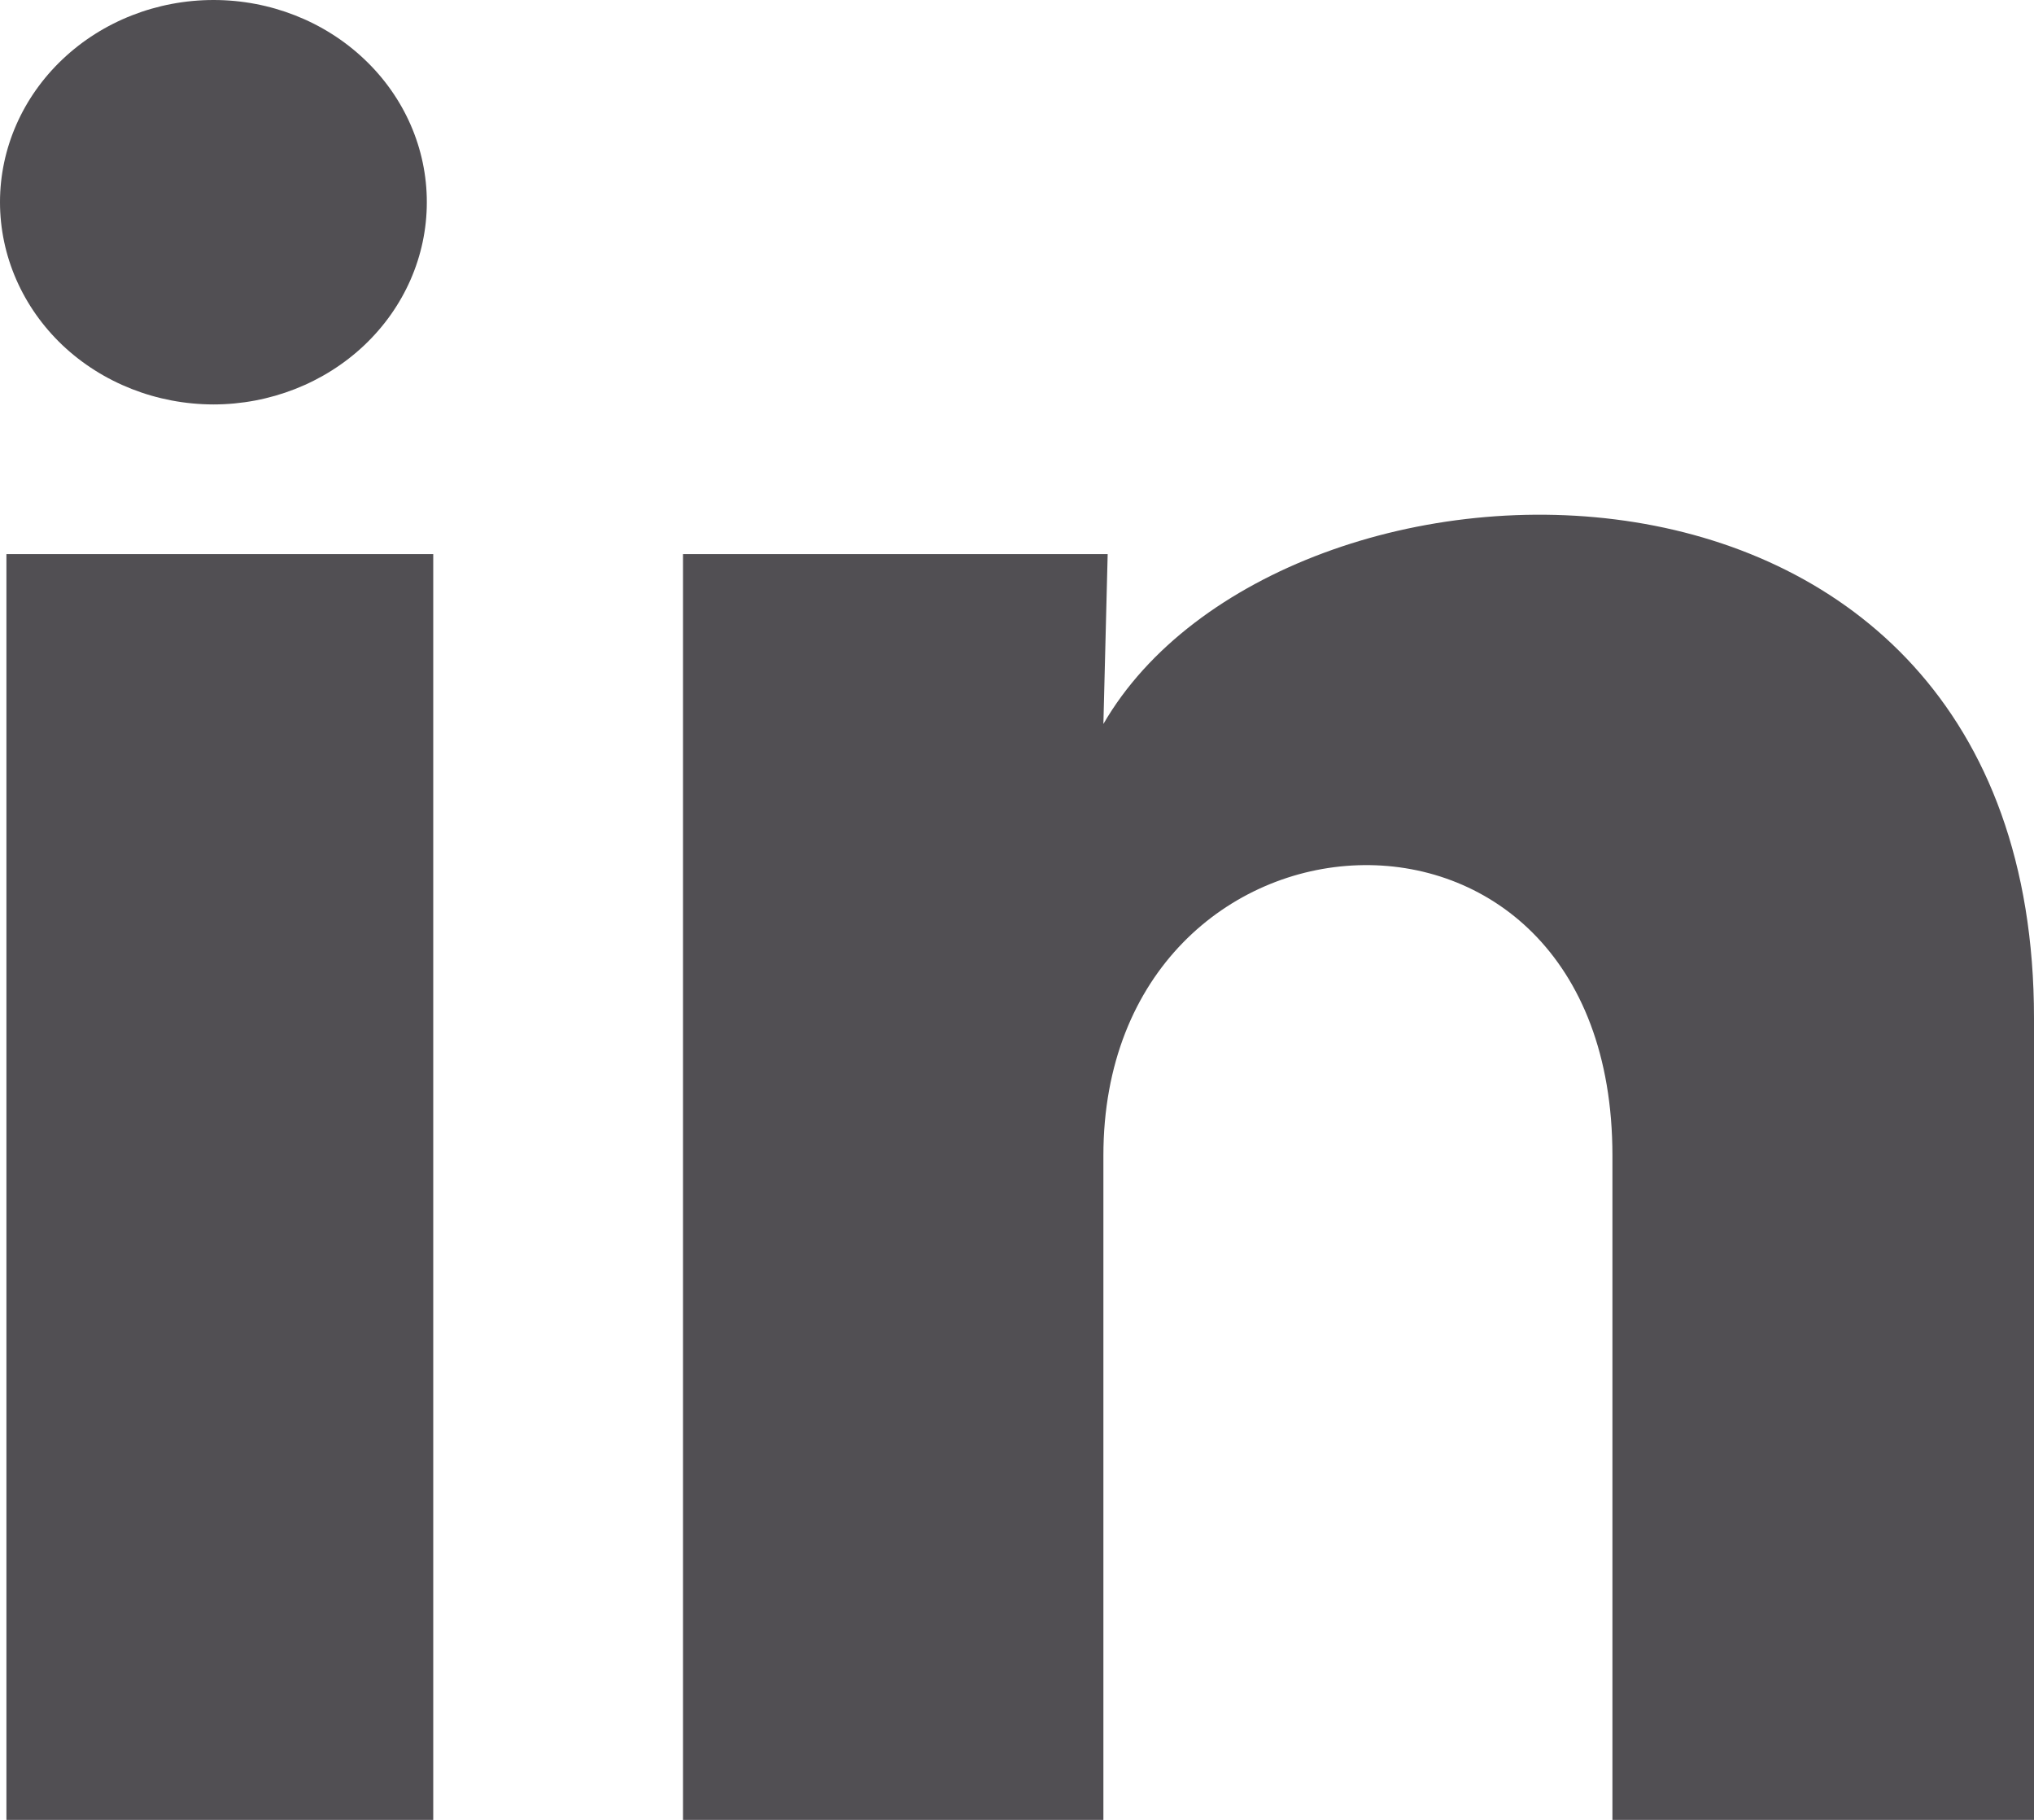
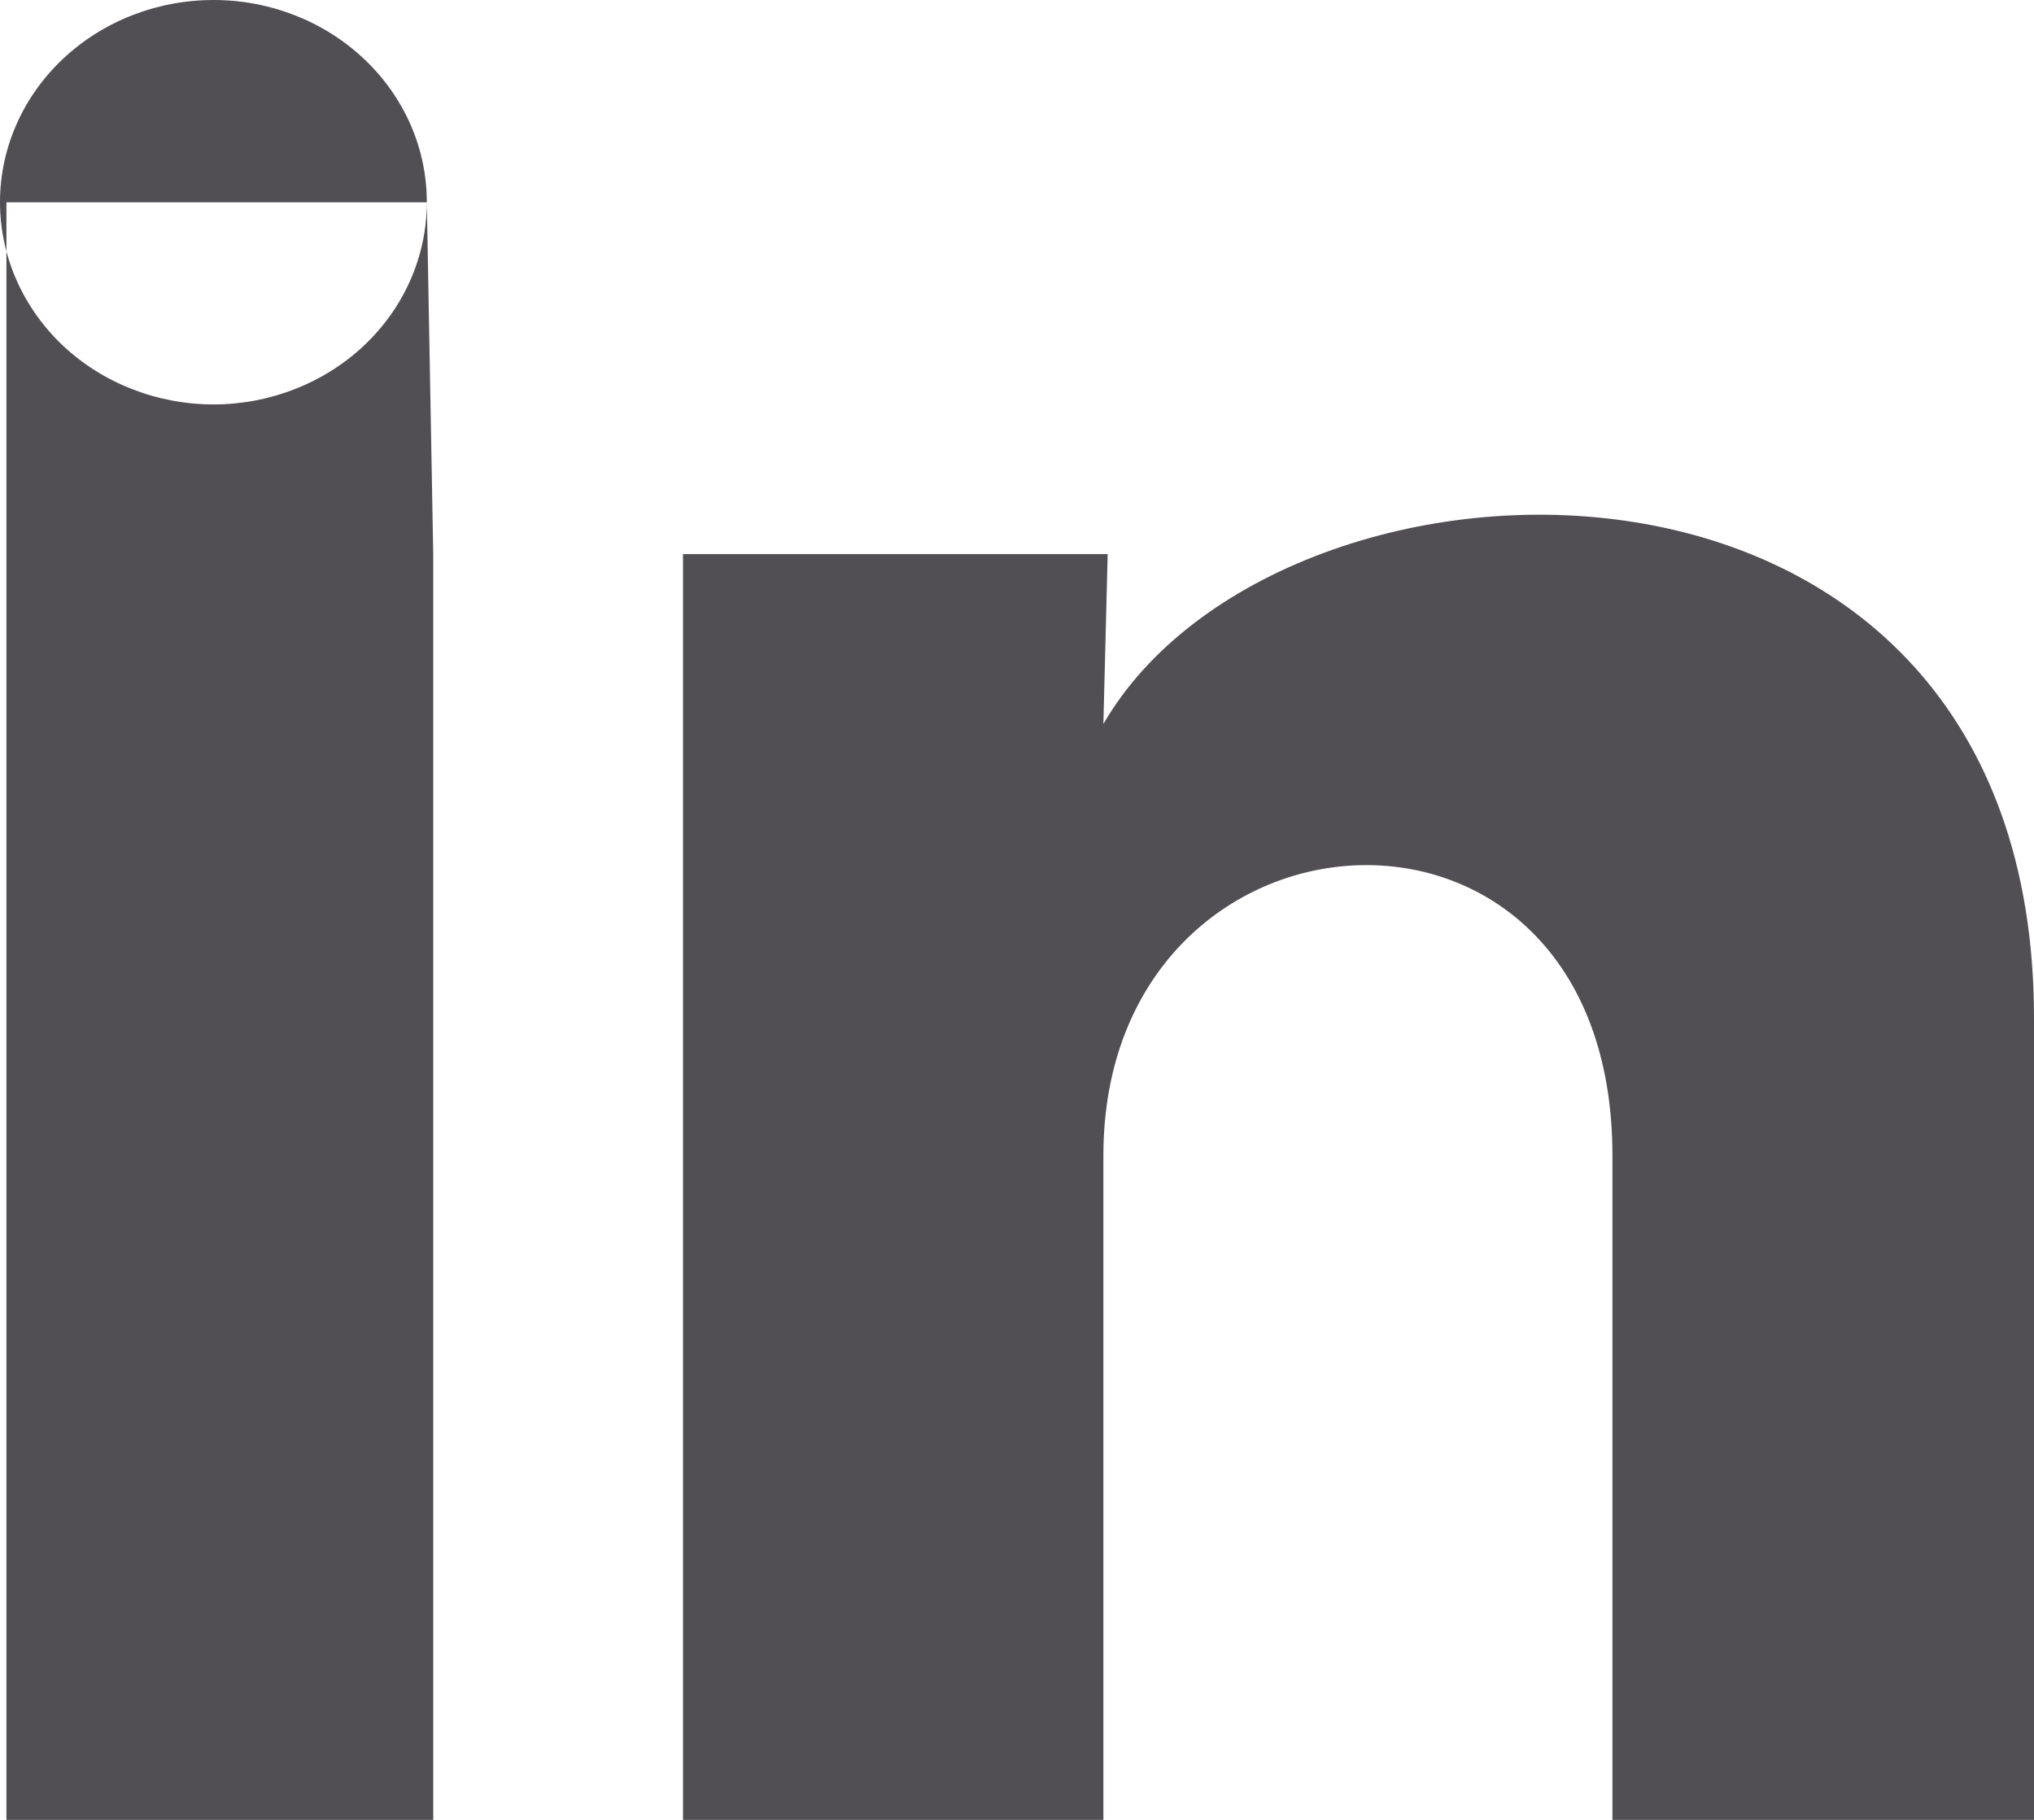
<svg xmlns="http://www.w3.org/2000/svg" width="19" height="17" viewBox="0 0 19 17" fill="none">
-   <path d="M3.987 1.89C3.987 2.391 3.777 2.871 3.403 3.225C3.029 3.579 2.521 3.778 1.993 3.778C1.464 3.777 0.957 3.578 0.583 3.224C0.21 2.869 -0 2.389 2.49763e-07 1.888C0 1.387 0.211 0.907 0.585 0.553C0.959 0.199 1.466 -0 1.995 2.3644e-07C2.523 0 3.03 0.199 3.404 0.554C3.778 0.908 3.988 1.389 3.987 1.89ZM4.047 5.176H0.06V17H4.047V5.176ZM10.347 5.176H6.38V17H10.307V10.795C10.307 7.339 15.062 7.018 15.062 10.795V17H19V9.511C19 3.684 11.962 3.901 10.307 6.763L10.347 5.176Z" fill="#262429" fill-opacity="0.8" />
+   <path d="M3.987 1.89C3.987 2.391 3.777 2.871 3.403 3.225C3.029 3.579 2.521 3.778 1.993 3.778C1.464 3.777 0.957 3.578 0.583 3.224C0.21 2.869 -0 2.389 2.49763e-07 1.888C0 1.387 0.211 0.907 0.585 0.553C0.959 0.199 1.466 -0 1.995 2.3644e-07C2.523 0 3.03 0.199 3.404 0.554C3.778 0.908 3.988 1.389 3.987 1.89ZH0.06V17H4.047V5.176ZM10.347 5.176H6.38V17H10.307V10.795C10.307 7.339 15.062 7.018 15.062 10.795V17H19V9.511C19 3.684 11.962 3.901 10.307 6.763L10.347 5.176Z" fill="#262429" fill-opacity="0.8" />
</svg>